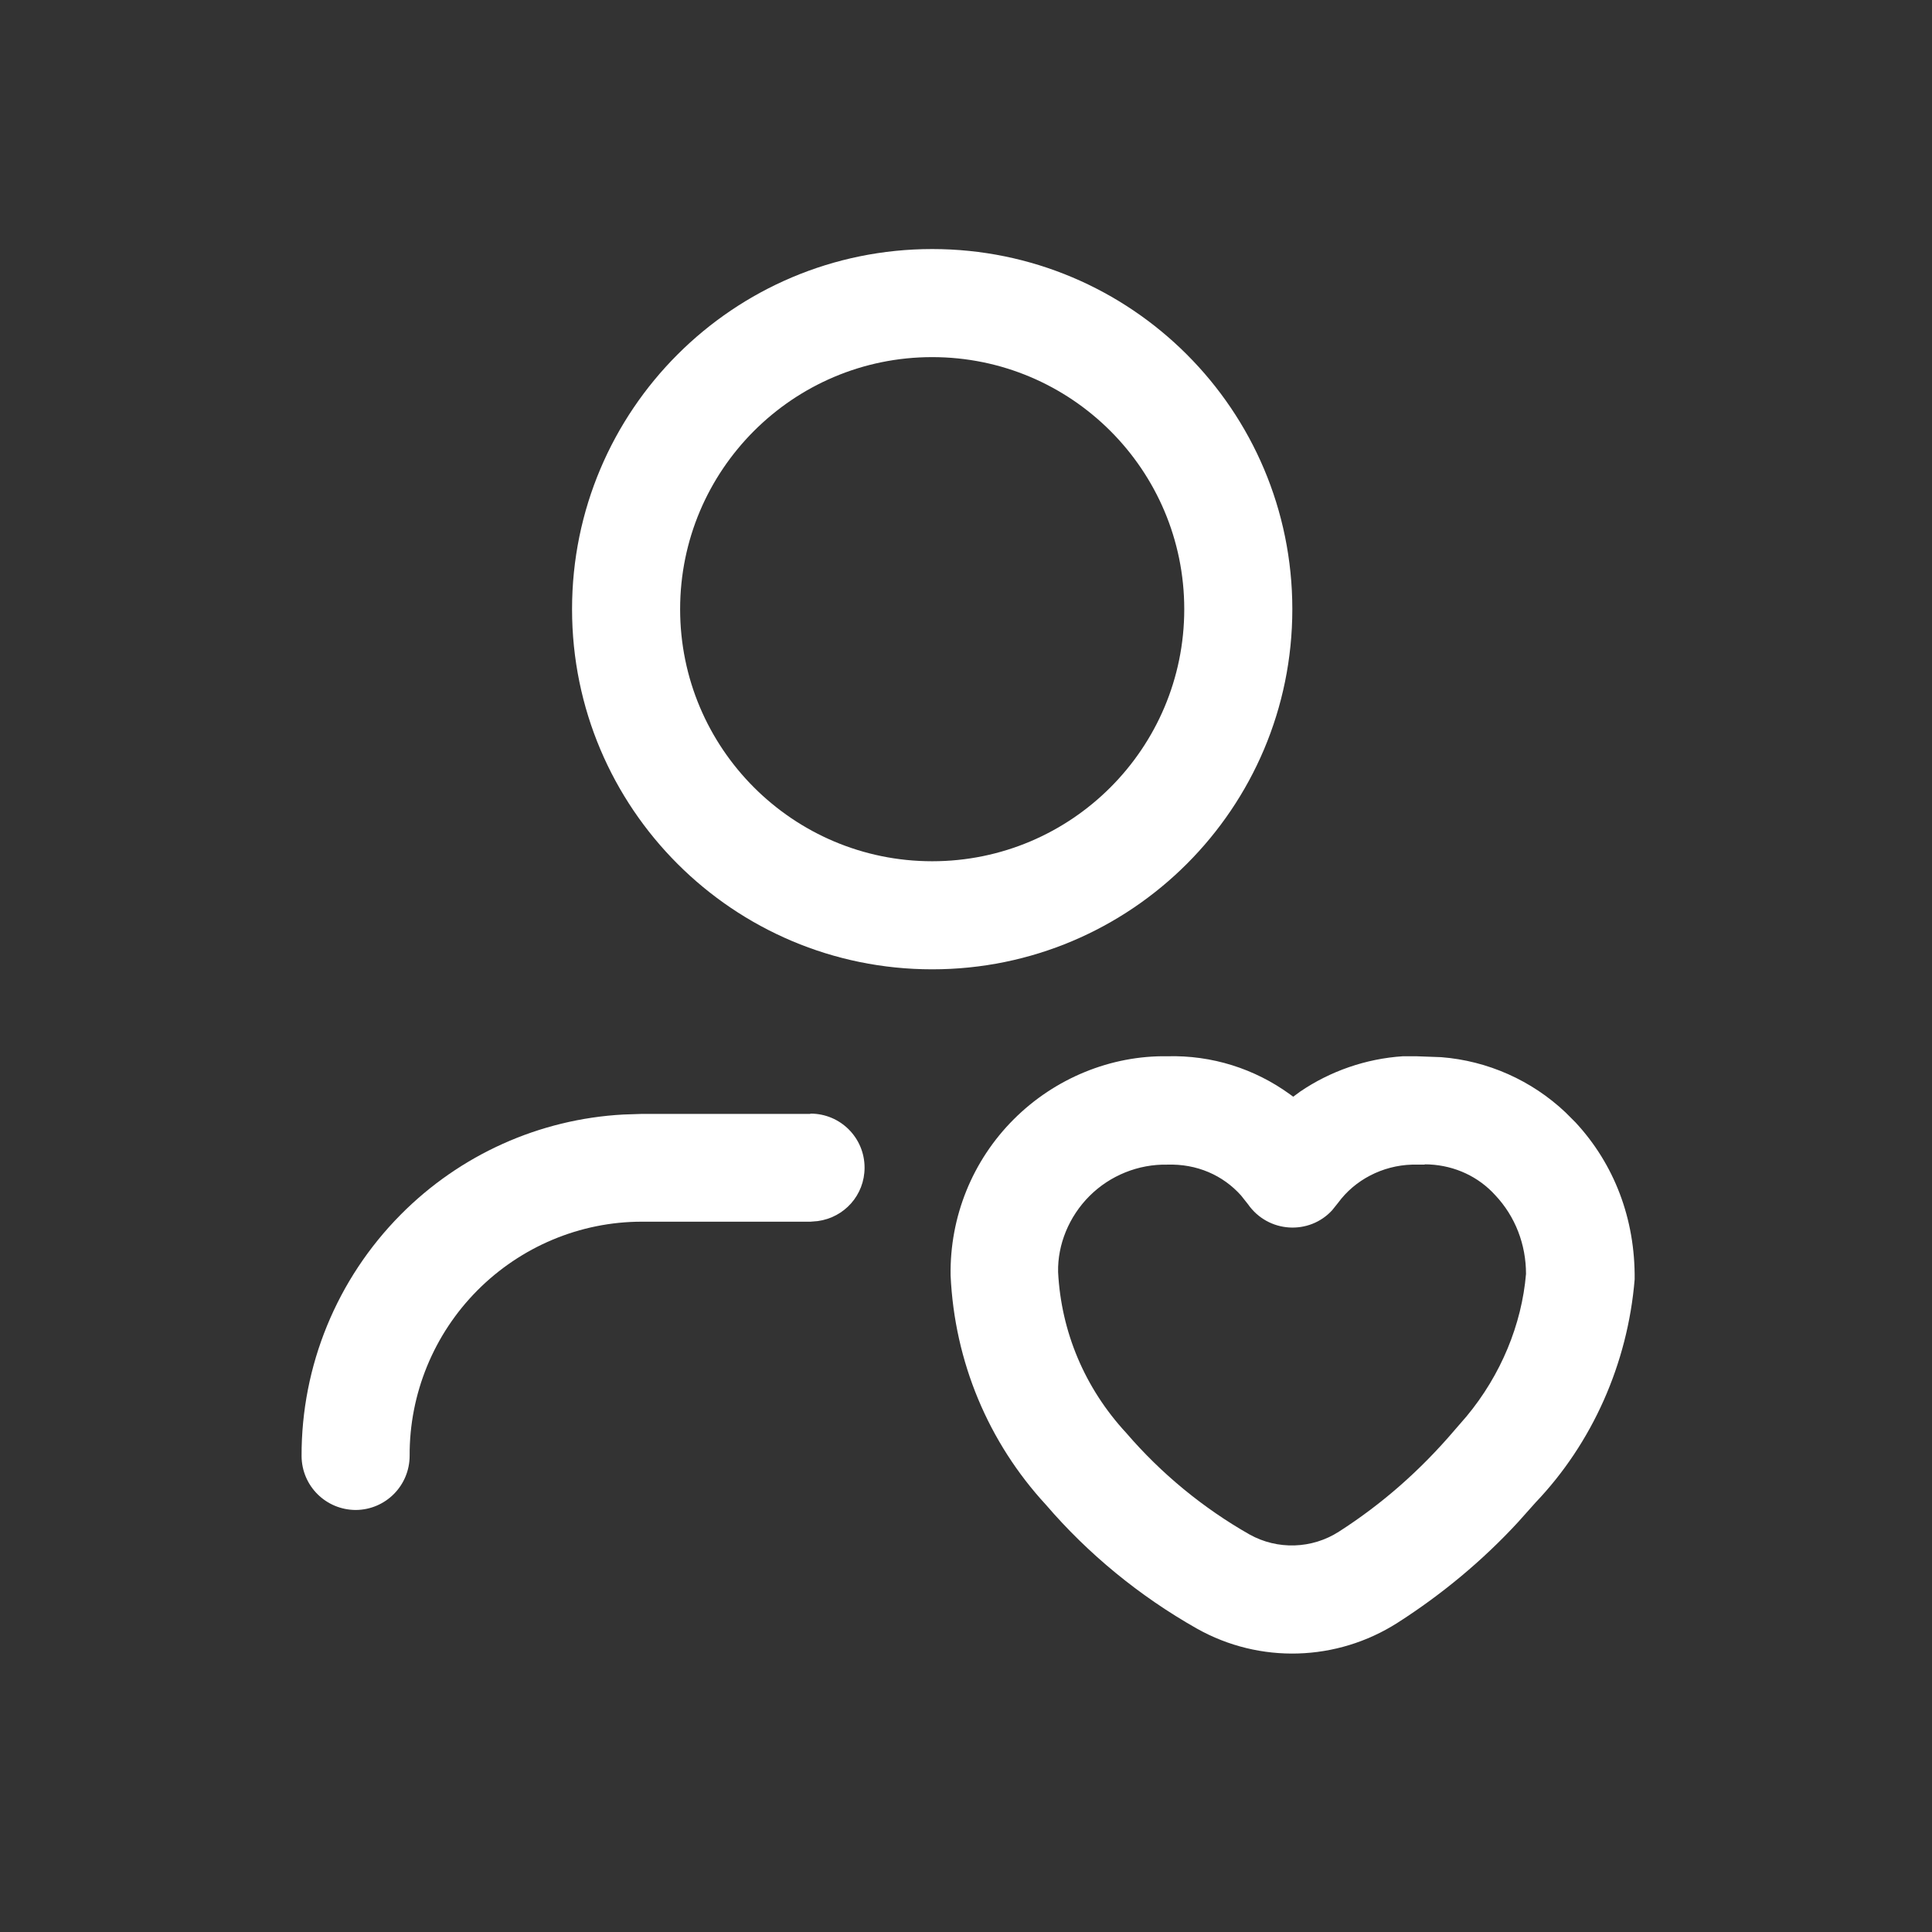
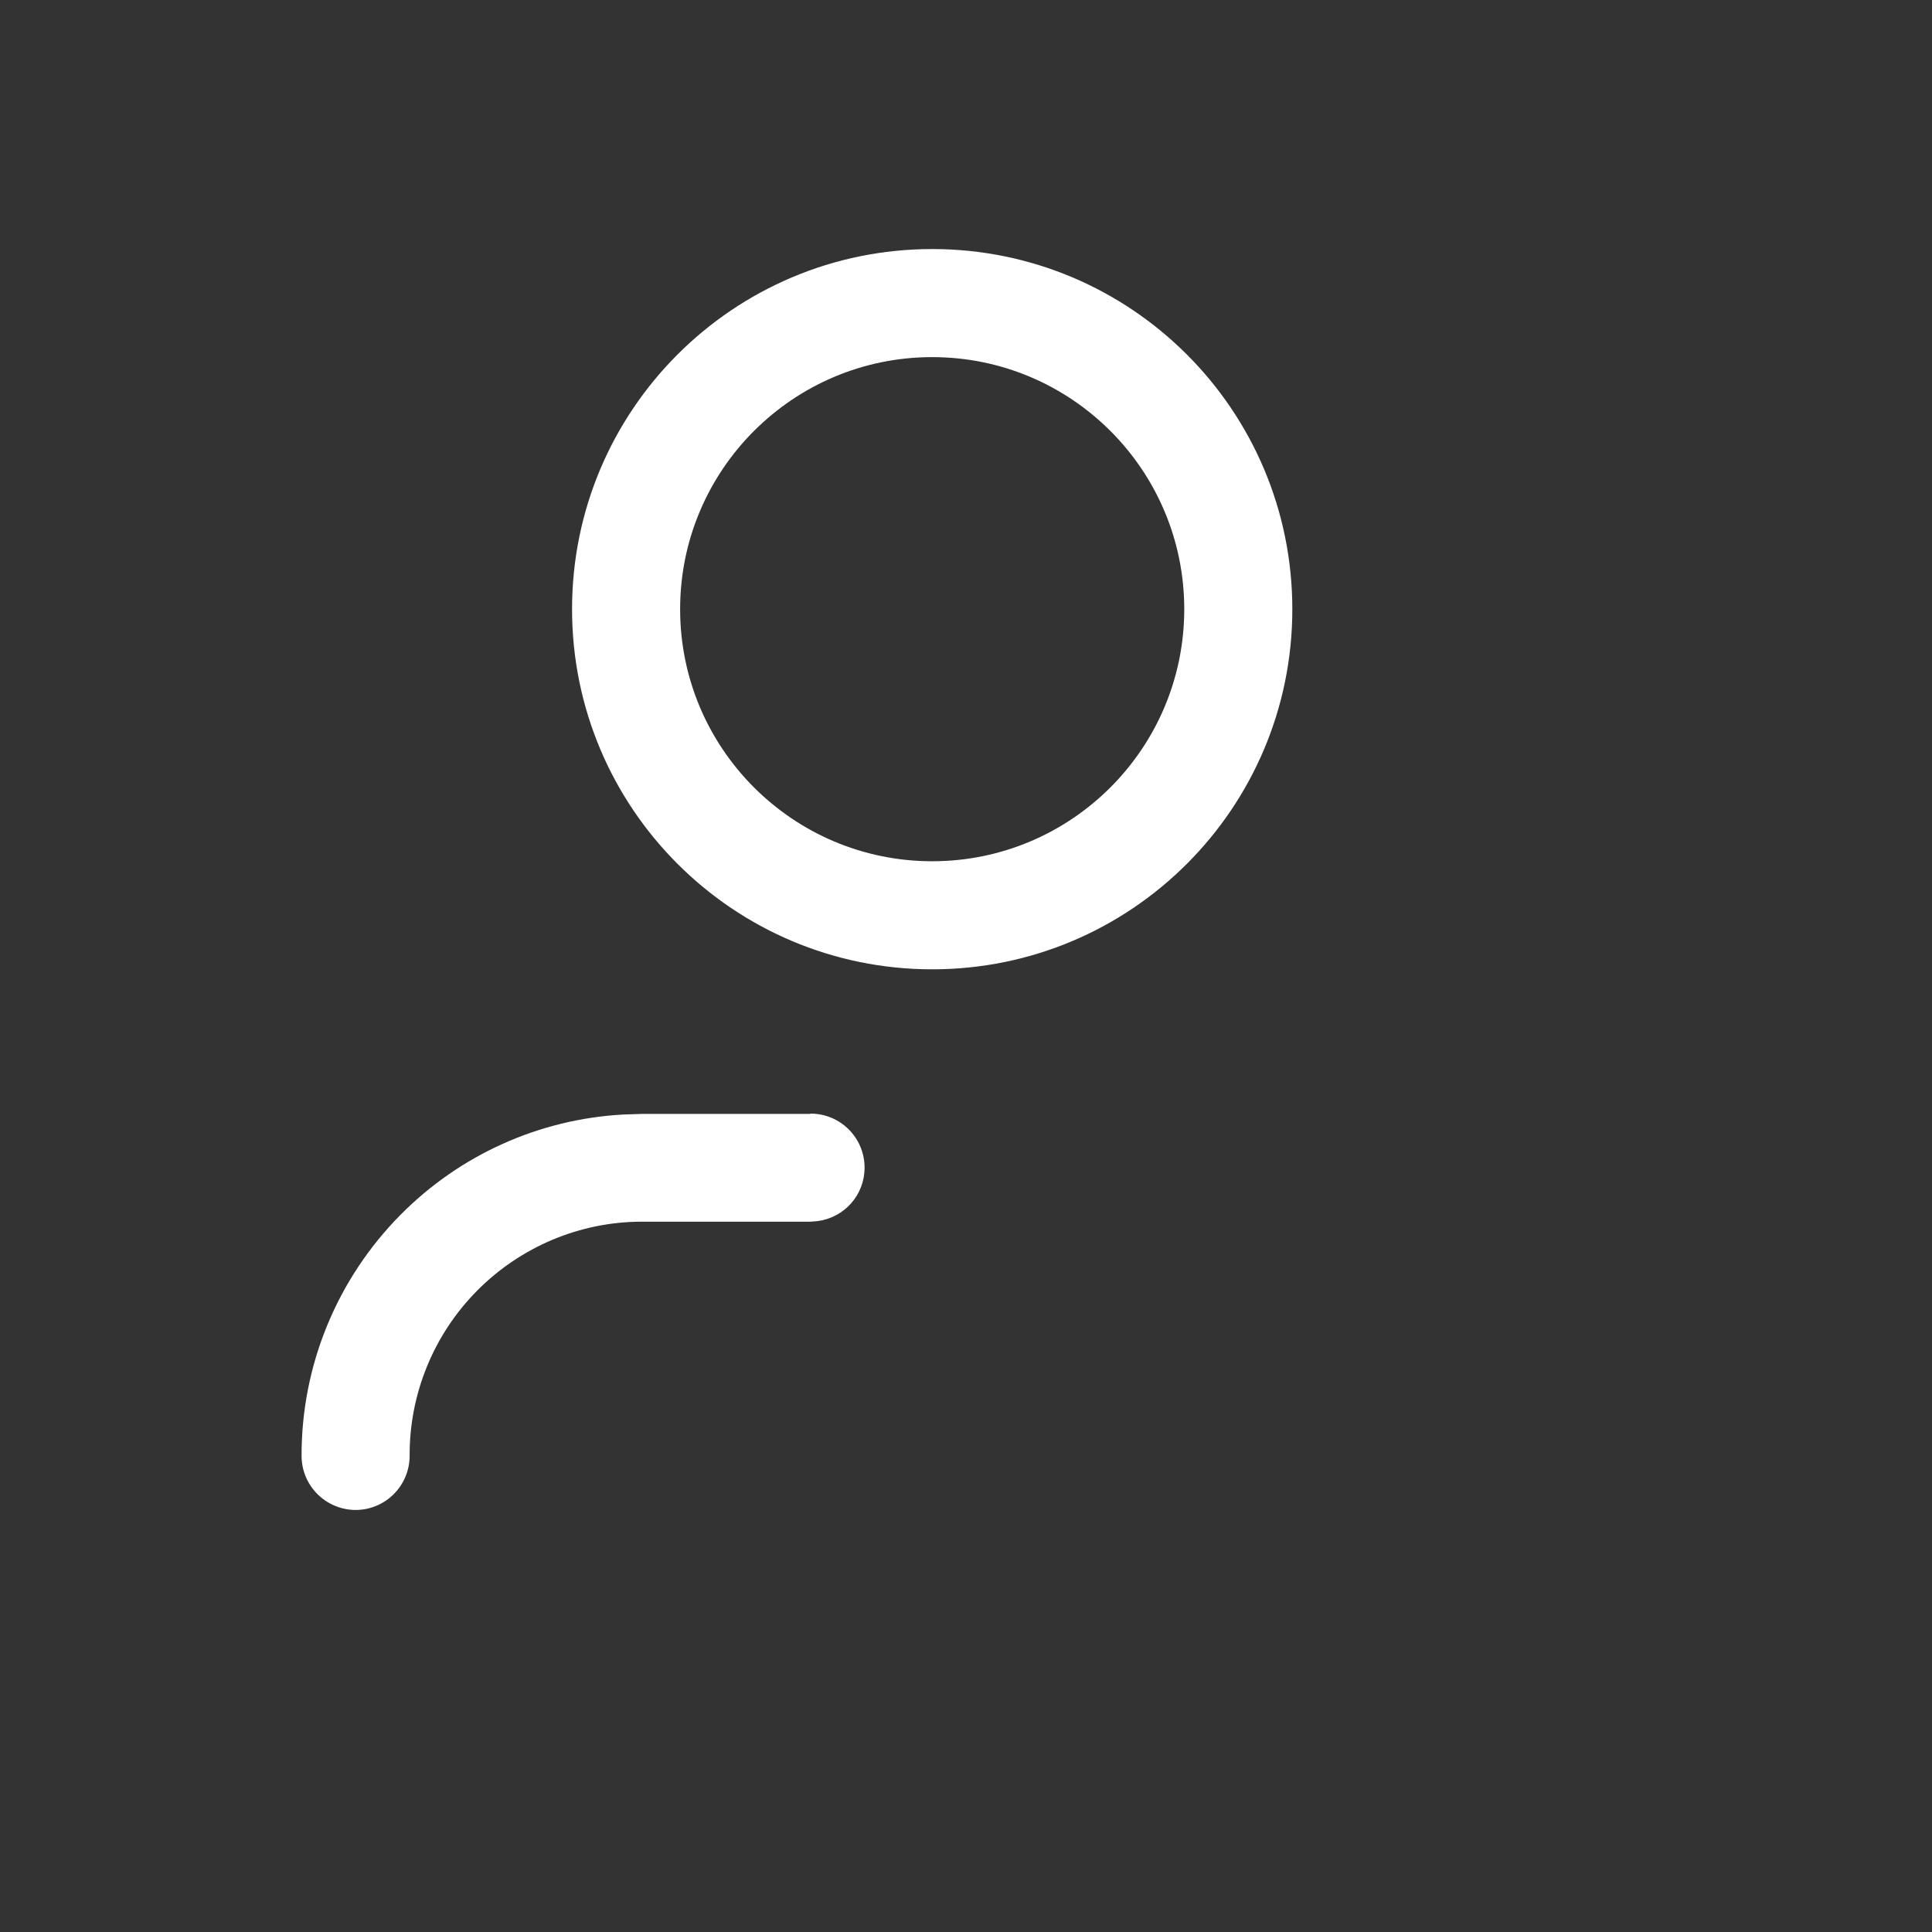
<svg xmlns="http://www.w3.org/2000/svg" width="64" height="64" viewBox="0 0 64 64" fill="none">
  <rect x="0" y="0" width="64" height="64" fill="#333333" stroke="none" />
-   <path fill-rule="evenodd" clip-rule="evenodd" d="M38.67 34.99C40.14 34.95 41.56 35.4 42.73 36.25L42.84 36.33L43.07 36.16C44.07 35.48 45.251 35.07 46.471 34.99H46.92L47.74 35.02C49.28 35.139 50.74 35.79 51.86 36.85L52.19 37.18C53.47 38.56 54.17 40.37 54.15 42.38C53.92 45.18 52.74 47.809 50.87 49.77L50.29 50.42C49.11 51.7 47.76 52.82 46.29 53.76C44.28 55.04 41.73 55.12 39.65 53.95C37.74 52.87 36.04 51.47 34.65 49.85C32.74 47.78 31.62 45.11 31.49 42.25C31.46 40.31 32.21 38.45 33.58 37.08C34.95 35.71 36.81 34.96 38.67 34.99ZM47.21 38.58H46.77C45.79 38.61 44.88 39.09 44.33 39.84L44.13 40.09C43.37 40.92 42.01 40.85 41.34 39.89L41.11 39.6C40.51 38.93 39.65 38.55 38.67 38.58C37.71 38.56 36.77 38.94 36.09 39.62C35.41 40.3 35.031 41.23 35.051 42.14C35.151 44.11 35.93 45.98 37.31 47.47C38.47 48.82 39.86 49.96 41.39 50.83C42.32 51.35 43.461 51.31 44.35 50.74C45.77 49.83 47.04 48.72 48.19 47.37L48.58 46.92C49.72 45.55 50.411 43.87 50.551 42.2C50.551 41.23 50.2 40.3 49.53 39.59C48.977 38.98 48.204 38.617 47.351 38.574L47.181 38.57L47.21 38.58Z" fill="white" />
  <path d="M26.85 36.89C27.84 36.89 28.64 37.69 28.64 38.68C28.64 39.59 27.97 40.33 27.09 40.45L26.85 40.47H21.261C19.211 40.47 17.25 41.3 15.81 42.75C14.37 44.2 13.56 46.17 13.57 48.22C13.57 49.21 12.78 50.01 11.79 50.02C10.8 50.019 10 49.23 9.99 48.24C9.98 45.24 11.16 42.37 13.27 40.24C15.24 38.25 17.87 37.07 20.65 36.92L21.25 36.9H26.84L26.85 36.89Z" fill="white" />
  <path fill-rule="evenodd" clip-rule="evenodd" d="M30.88 8.25C37.47 8.25 42.81 13.59 42.81 20.18C42.81 26.77 37.47 32.11 30.88 32.11C24.29 32.11 18.95 26.77 18.95 20.18C18.95 13.59 24.29 8.25 30.88 8.25ZM30.88 11.83C26.27 11.83 22.53 15.57 22.53 20.18C22.53 24.79 26.27 28.53 30.88 28.53C35.49 28.53 39.23 24.79 39.23 20.18C39.23 15.57 35.49 11.83 30.88 11.83Z" fill="white" />
</svg>